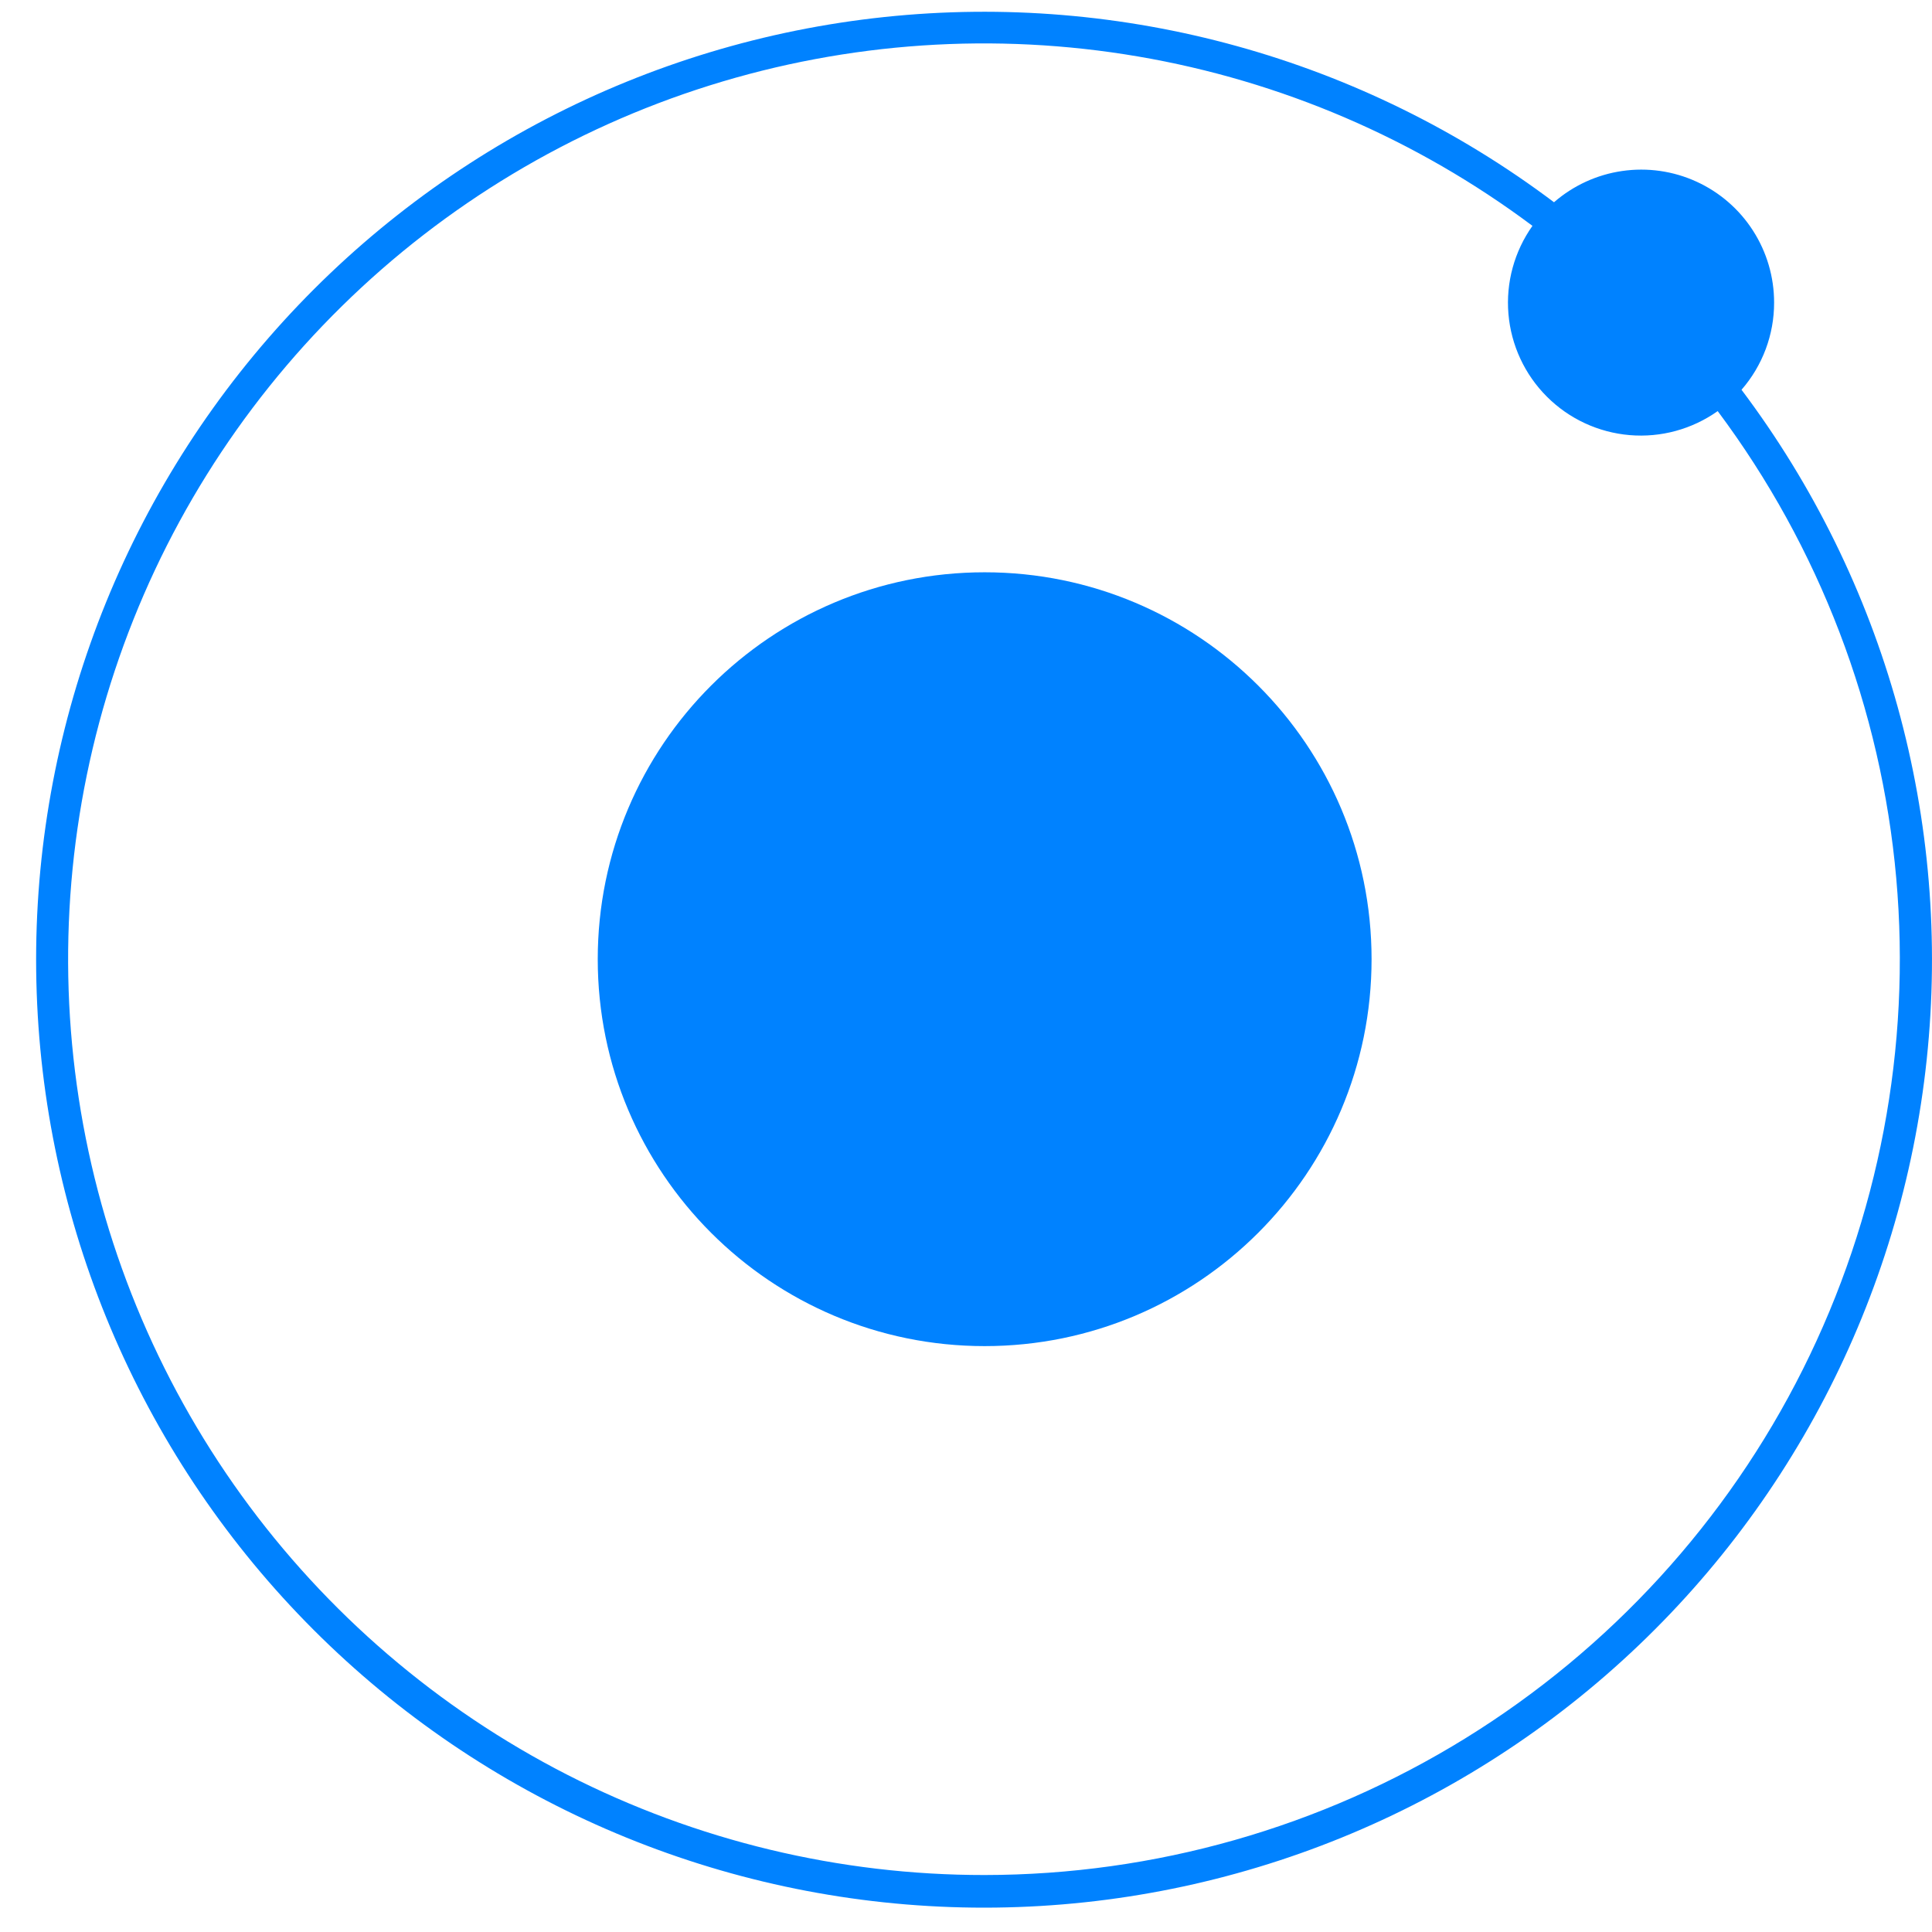
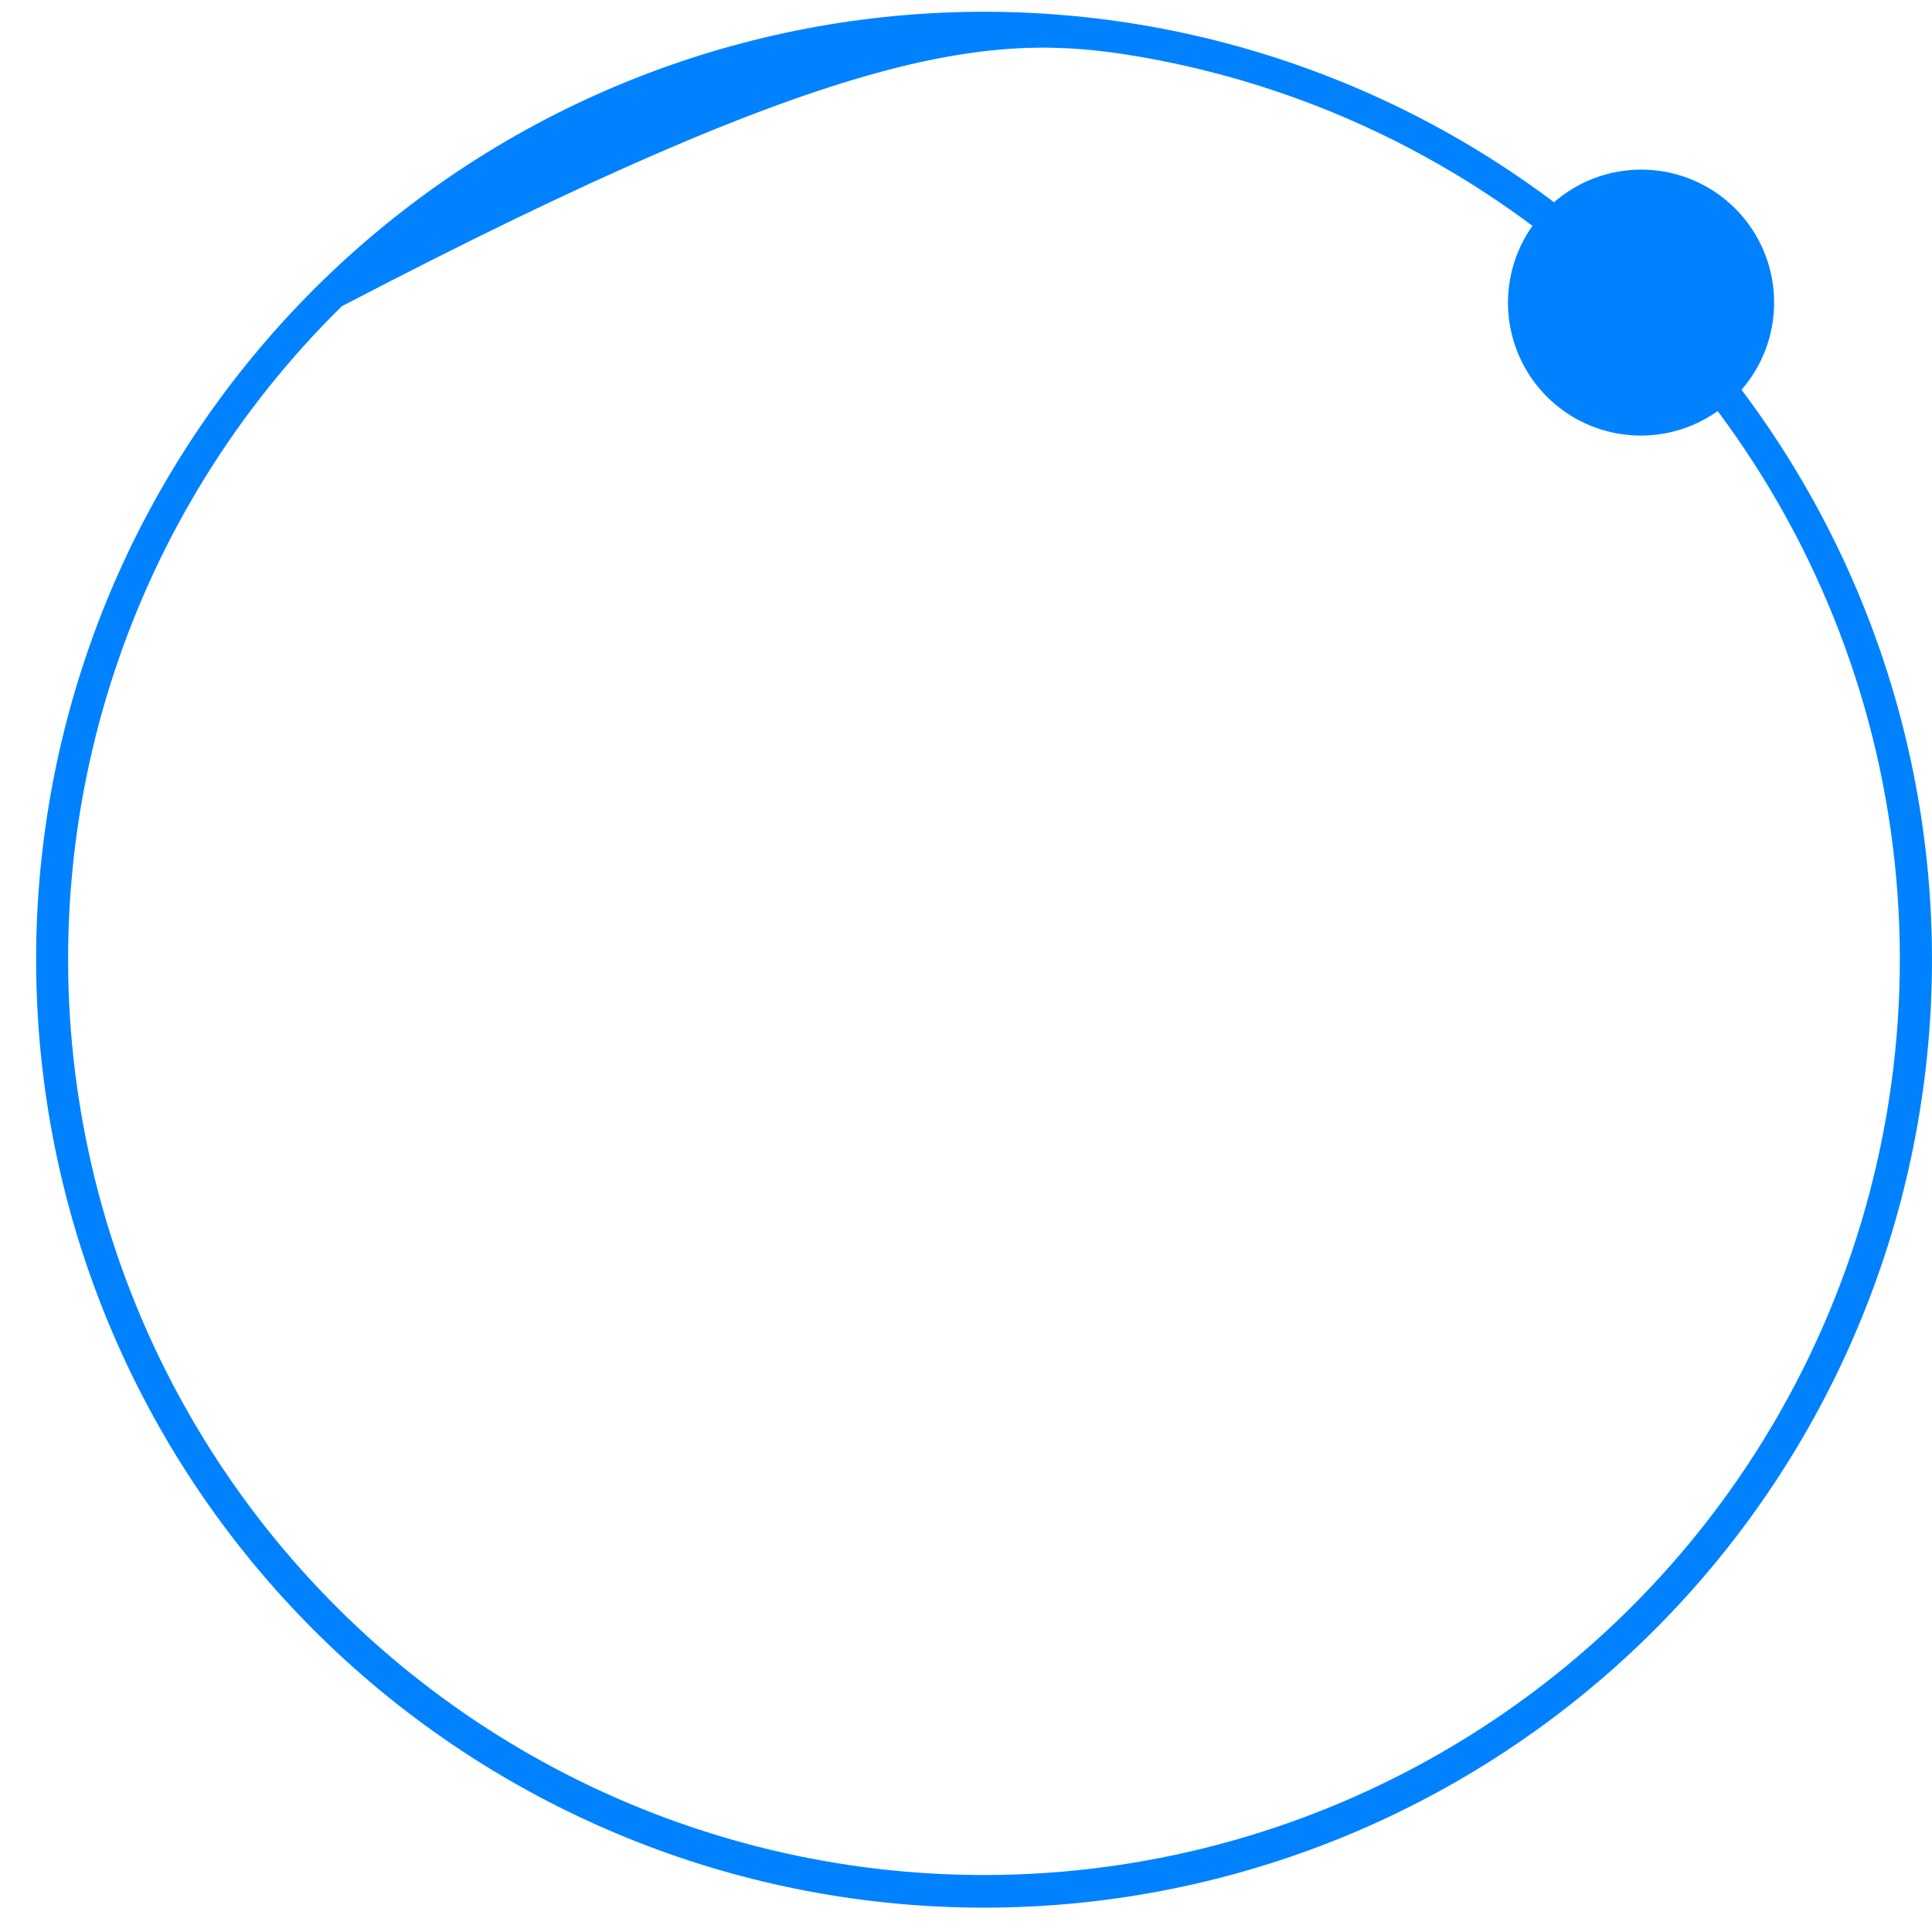
<svg xmlns="http://www.w3.org/2000/svg" width="51" height="51" viewBox="0 0 51 51" fill="none">
-   <path d="M25.992 35.534C31.633 35.534 36.206 30.961 36.206 25.32C36.206 19.68 31.633 15.107 25.992 15.107C20.352 15.107 15.779 19.68 15.779 25.32C15.779 30.961 20.352 35.534 25.992 35.534Z" fill="#0082FF" />
-   <path d="M46.832 7.99C46.833 7.316 46.64 6.657 46.276 6.09C45.913 5.523 45.393 5.073 44.781 4.794C44.168 4.514 43.488 4.417 42.821 4.514C42.155 4.61 41.53 4.897 41.022 5.339C35.962 1.531 29.646 -0.216 23.348 0.449C17.05 1.114 11.239 4.143 7.085 8.924C2.932 13.705 0.746 19.883 0.969 26.212C1.191 32.541 3.804 38.55 8.282 43.028C12.76 47.506 18.77 50.12 25.099 50.342C31.428 50.564 37.606 48.378 42.387 44.225C47.168 40.072 50.196 34.261 50.861 27.963C51.527 21.665 49.779 15.349 45.972 10.289C46.527 9.651 46.833 8.835 46.832 7.99ZM25.991 49.496C22.161 49.499 18.385 48.591 14.974 46.849C11.564 45.106 8.616 42.578 6.374 39.473C4.132 36.368 2.659 32.775 2.078 28.989C1.497 25.204 1.823 21.334 3.031 17.699C4.238 14.065 6.292 10.769 9.023 8.084C11.754 5.398 15.084 3.4 18.738 2.254C22.393 1.108 26.267 0.846 30.042 1.491C33.818 2.135 37.386 3.668 40.453 5.962C39.974 6.638 39.749 7.461 39.819 8.286C39.889 9.112 40.248 9.886 40.834 10.471C41.419 11.057 42.194 11.416 43.019 11.486C43.844 11.556 44.667 11.331 45.343 10.852C48.027 14.445 49.659 18.713 50.056 23.18C50.453 27.647 49.6 32.136 47.592 36.146C45.584 40.156 42.5 43.528 38.685 45.885C34.87 48.243 30.475 49.493 25.991 49.496Z" fill="#0082FF" />
+   <path d="M46.832 7.99C46.833 7.316 46.64 6.657 46.276 6.09C45.913 5.523 45.393 5.073 44.781 4.794C44.168 4.514 43.488 4.417 42.821 4.514C42.155 4.61 41.53 4.897 41.022 5.339C35.962 1.531 29.646 -0.216 23.348 0.449C17.05 1.114 11.239 4.143 7.085 8.924C2.932 13.705 0.746 19.883 0.969 26.212C1.191 32.541 3.804 38.55 8.282 43.028C12.76 47.506 18.77 50.12 25.099 50.342C31.428 50.564 37.606 48.378 42.387 44.225C47.168 40.072 50.196 34.261 50.861 27.963C51.527 21.665 49.779 15.349 45.972 10.289C46.527 9.651 46.833 8.835 46.832 7.99ZM25.991 49.496C22.161 49.499 18.385 48.591 14.974 46.849C11.564 45.106 8.616 42.578 6.374 39.473C4.132 36.368 2.659 32.775 2.078 28.989C1.497 25.204 1.823 21.334 3.031 17.699C4.238 14.065 6.292 10.769 9.023 8.084C22.393 1.108 26.267 0.846 30.042 1.491C33.818 2.135 37.386 3.668 40.453 5.962C39.974 6.638 39.749 7.461 39.819 8.286C39.889 9.112 40.248 9.886 40.834 10.471C41.419 11.057 42.194 11.416 43.019 11.486C43.844 11.556 44.667 11.331 45.343 10.852C48.027 14.445 49.659 18.713 50.056 23.18C50.453 27.647 49.6 32.136 47.592 36.146C45.584 40.156 42.5 43.528 38.685 45.885C34.87 48.243 30.475 49.493 25.991 49.496Z" fill="#0082FF" />
</svg>